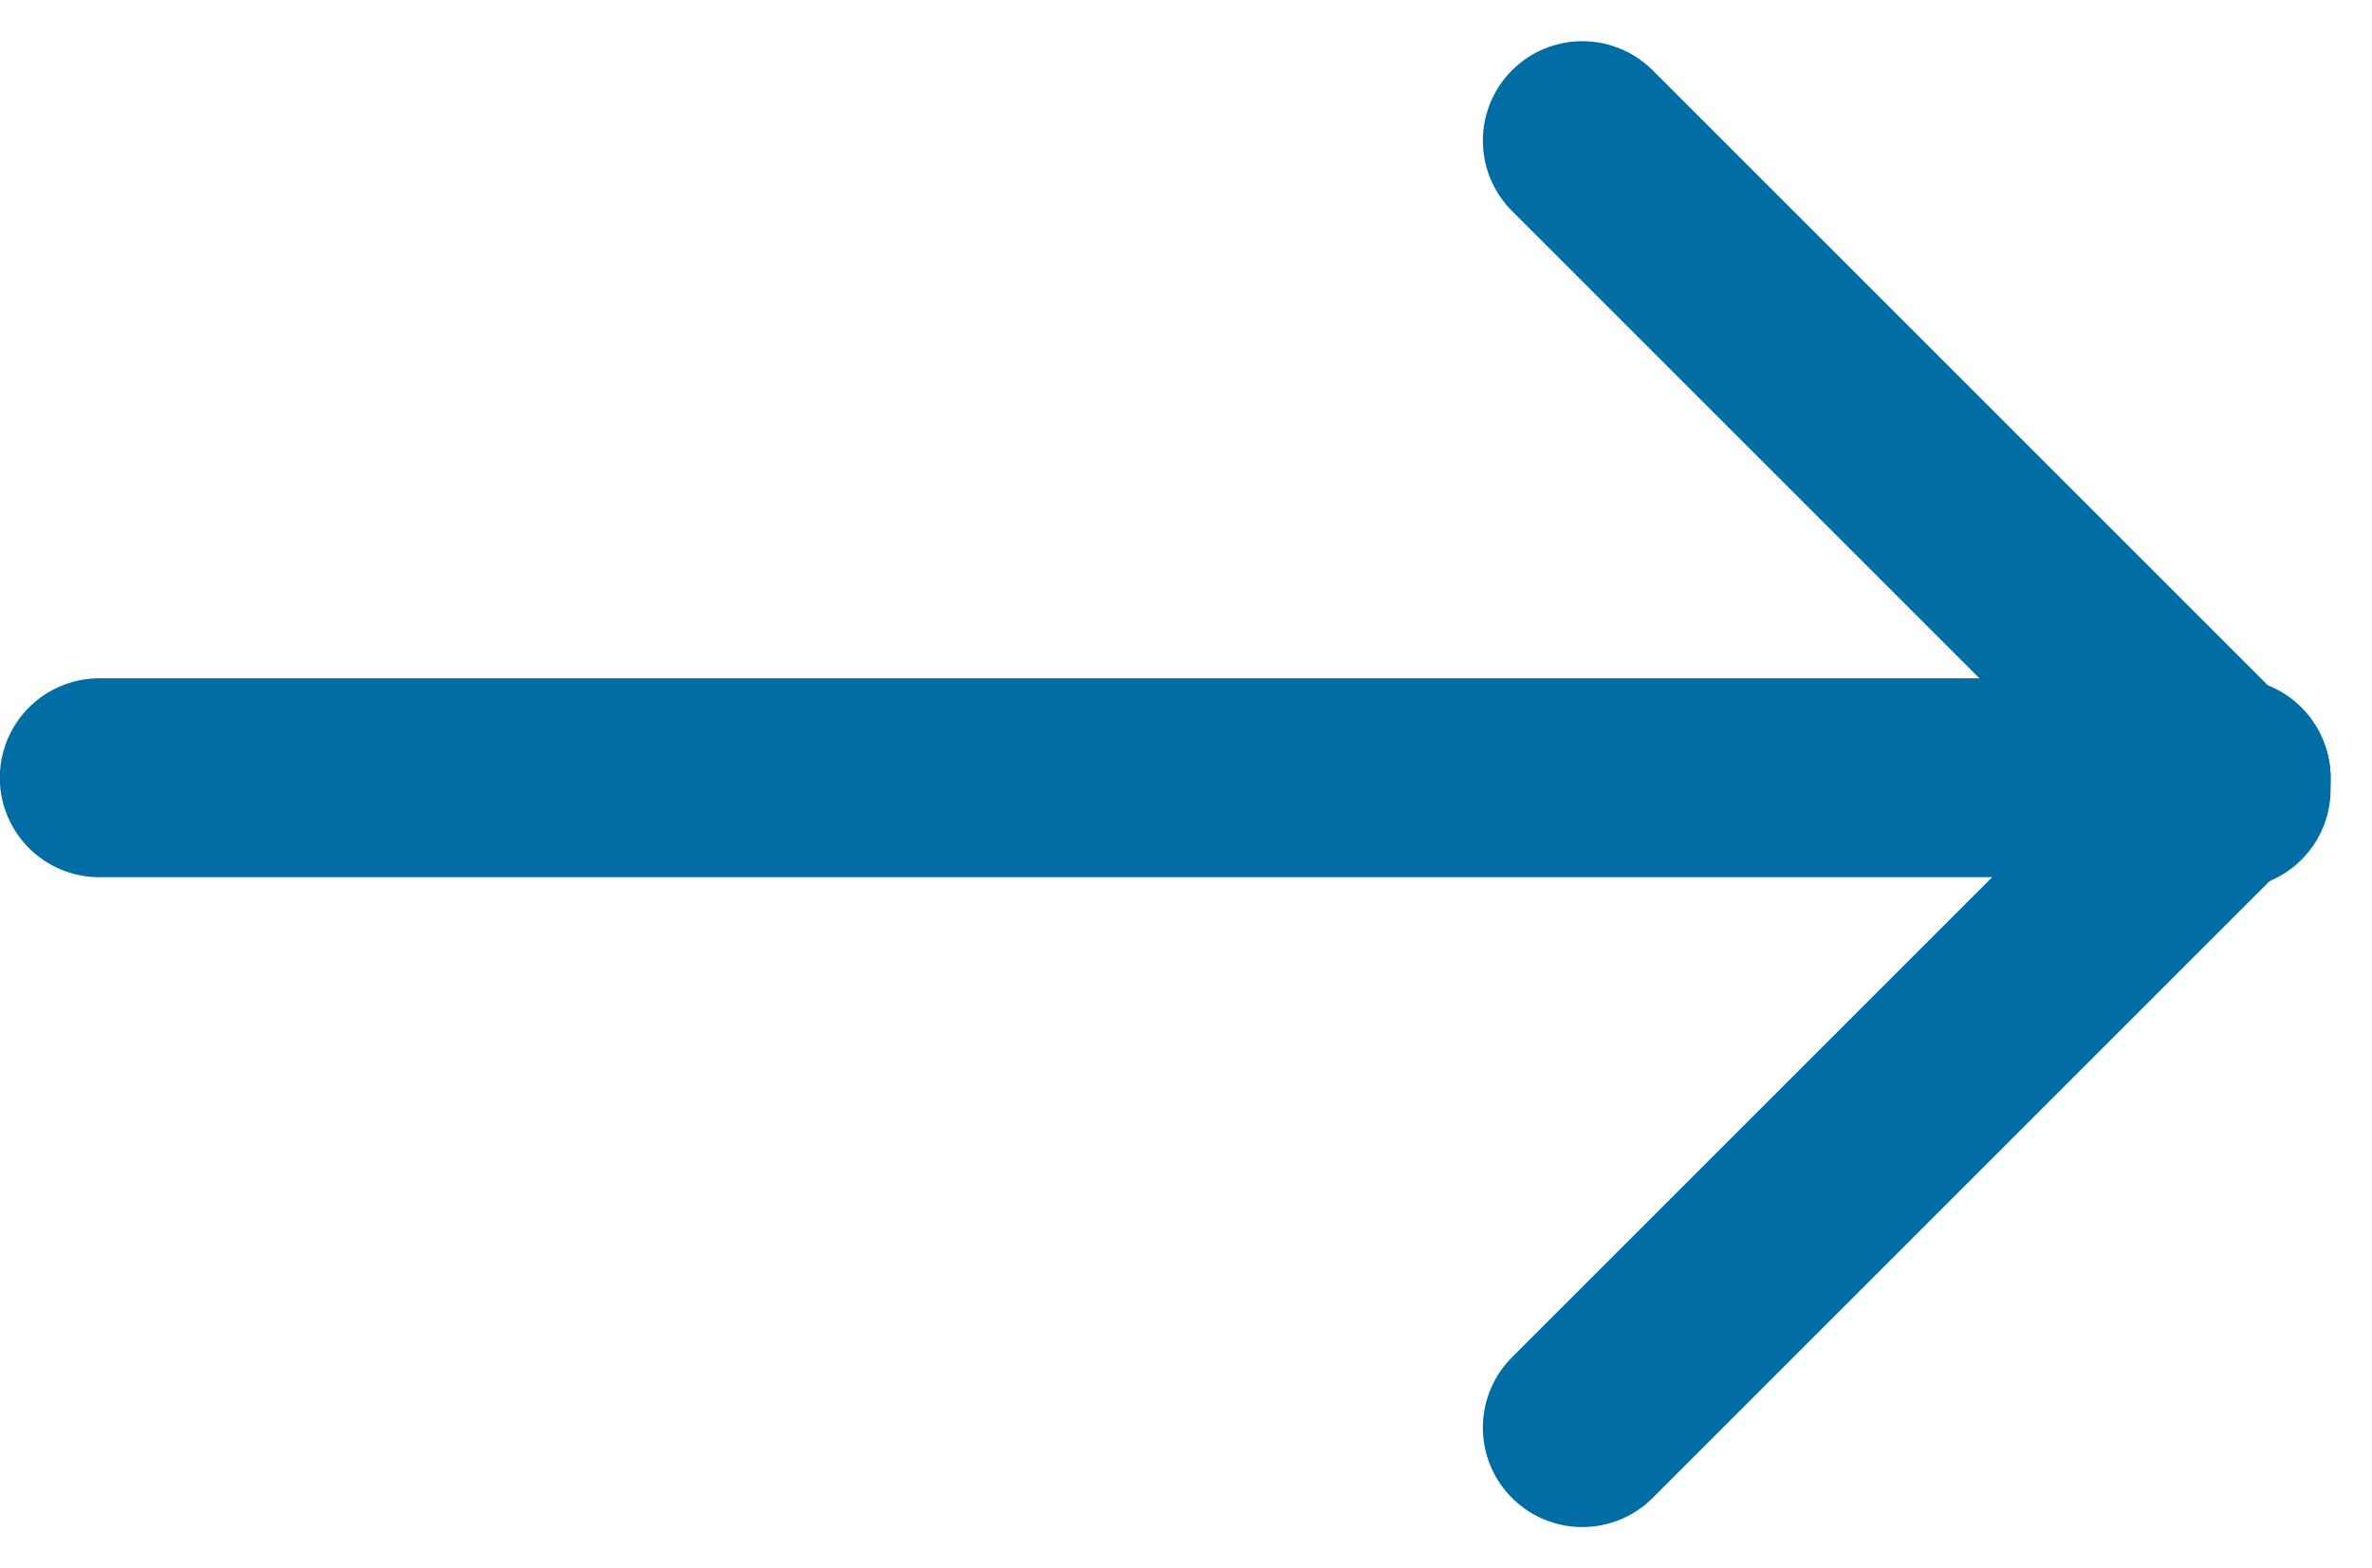
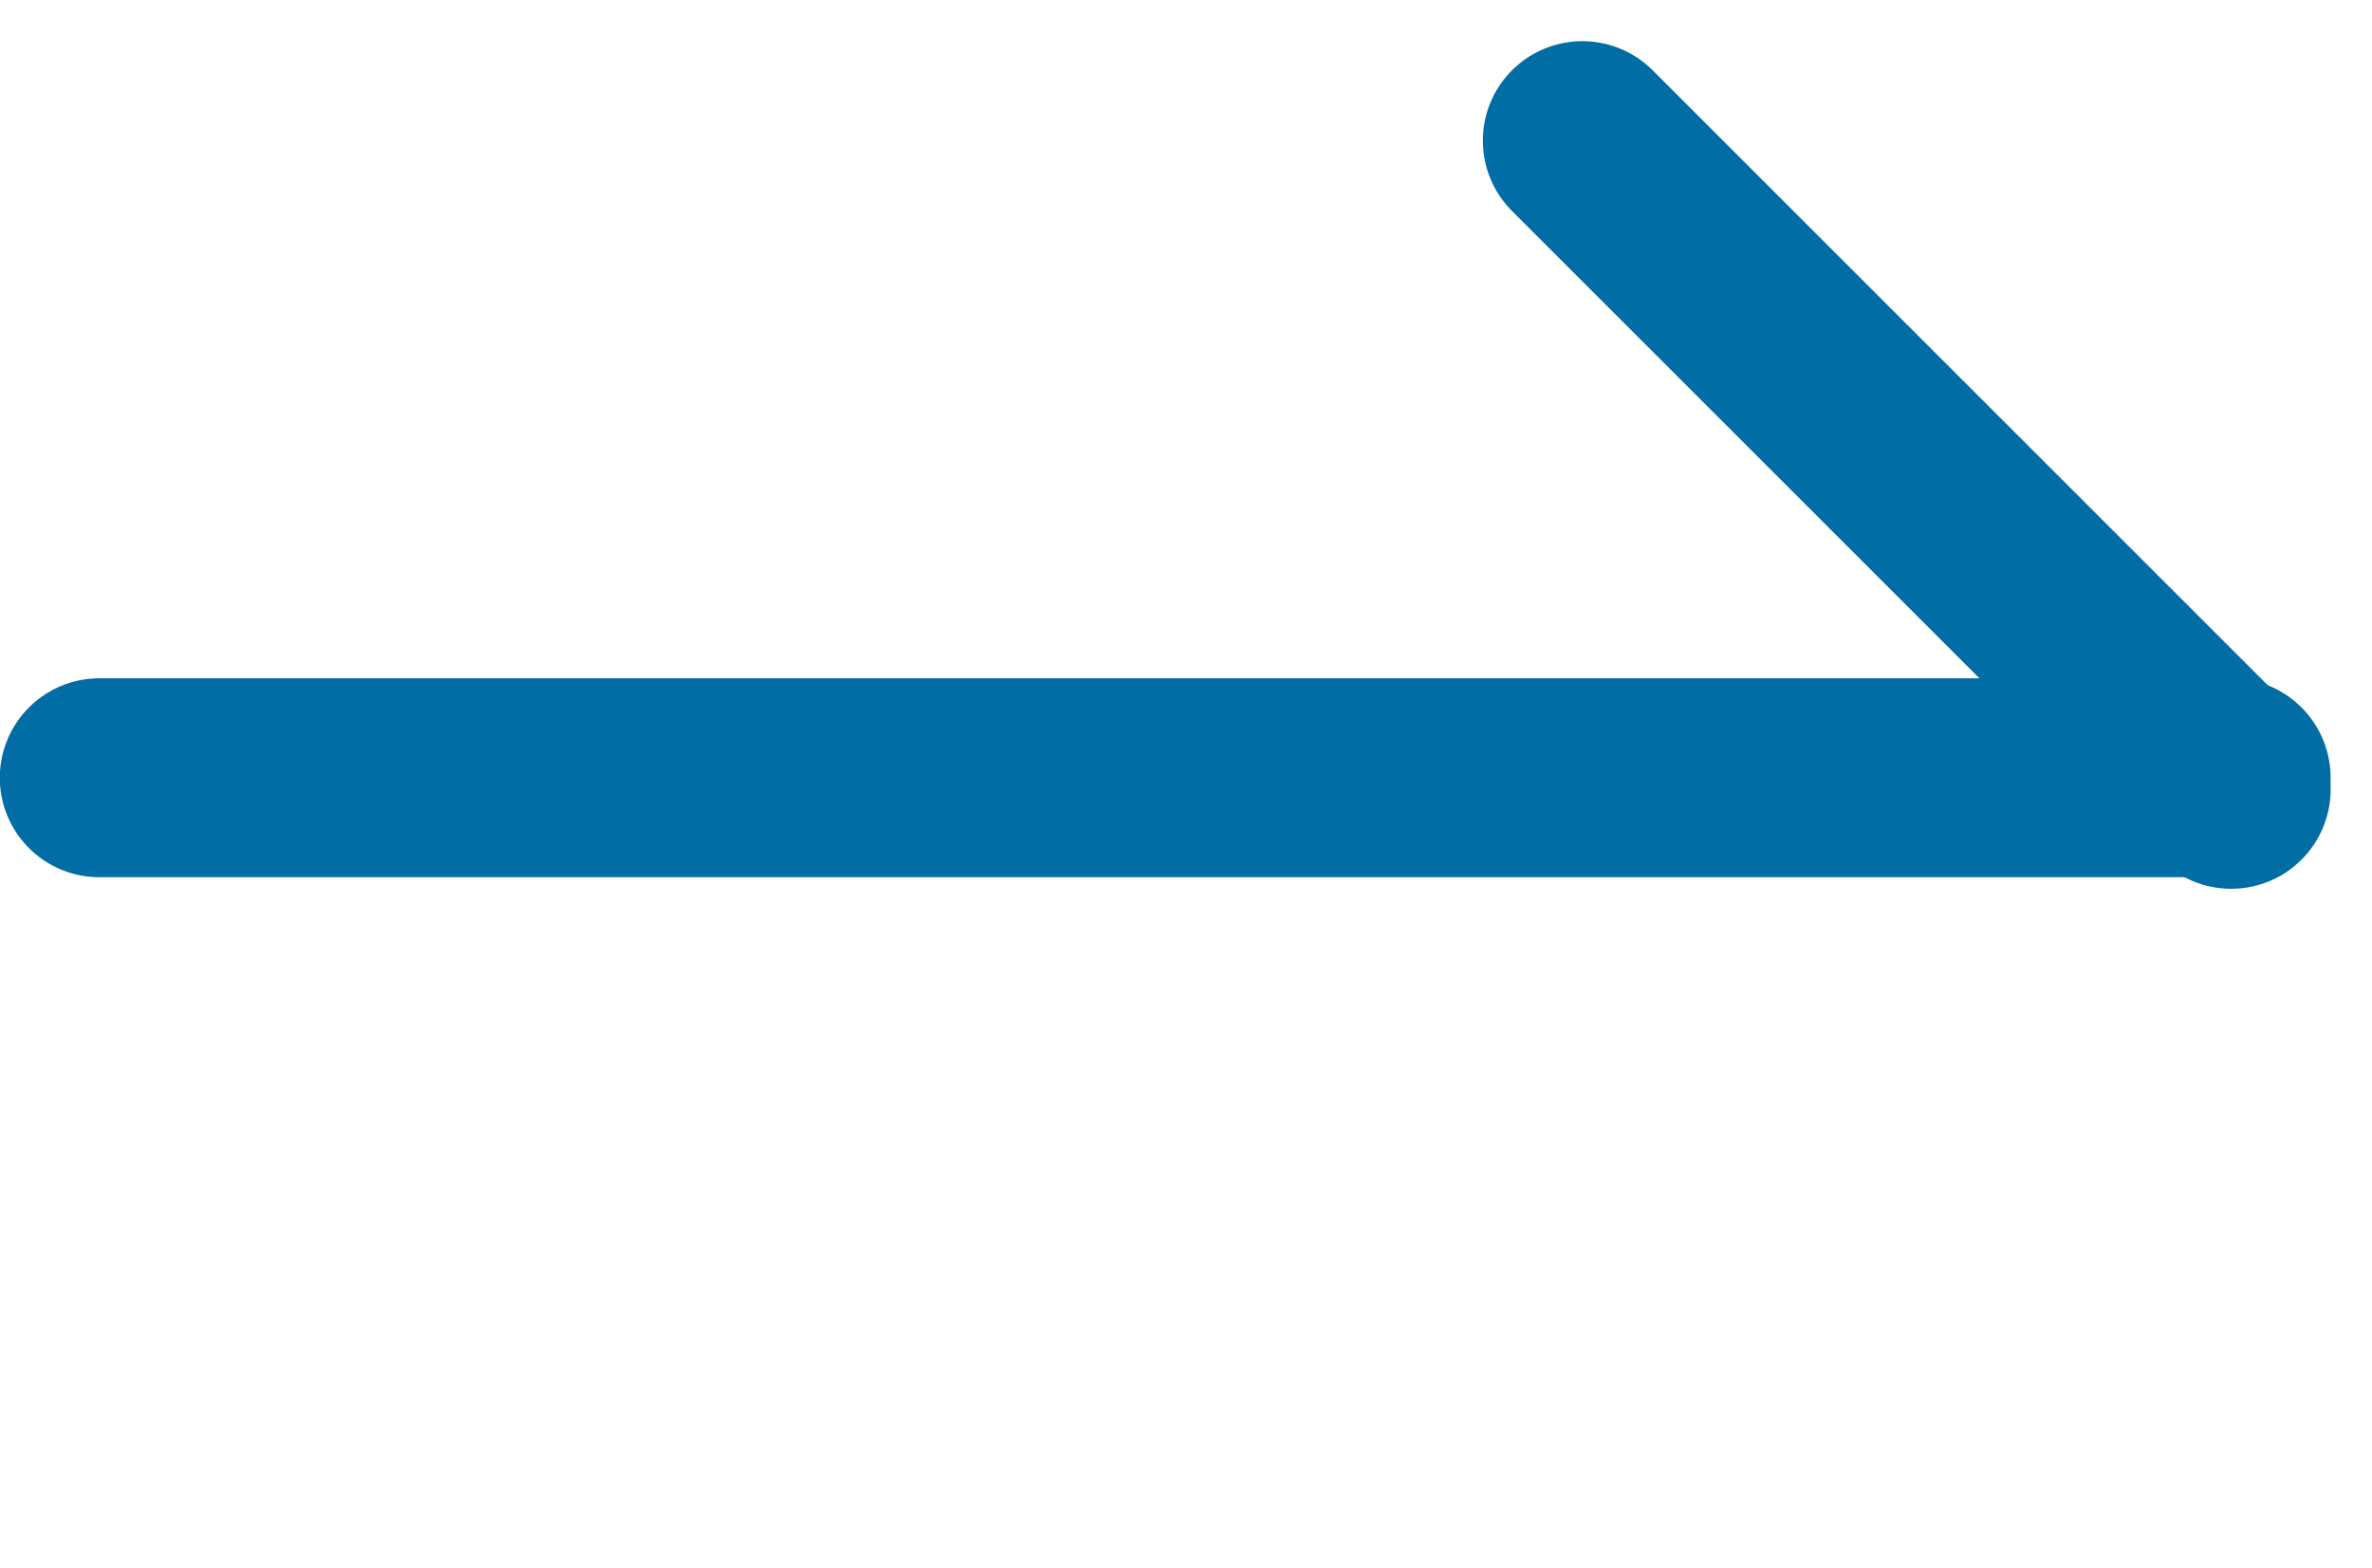
<svg xmlns="http://www.w3.org/2000/svg" width="11.922" height="7.884" viewBox="0 0 11.922 7.884">
  <g id="Group_14778" data-name="Group 14778" transform="translate(-500.723 -1111.381)">
    <path id="Path_943" data-name="Path 943" d="M-12879.5-17214.5h-10.715" transform="translate(13391.437 18329.791)" fill="none" stroke="#006da4" stroke-linecap="round" stroke-width="1" />
    <path id="Path_944" data-name="Path 944" d="M4.612,0H0" transform="translate(508.676 1112.088) rotate(45)" fill="none" stroke="#006da4" stroke-linecap="round" stroke-width="1" />
-     <path id="Path_945" data-name="Path 945" d="M4.612,0H0" transform="translate(508.676 1118.558) rotate(-45)" fill="none" stroke="#006da4" stroke-linecap="round" stroke-width="1" />
  </g>
</svg>